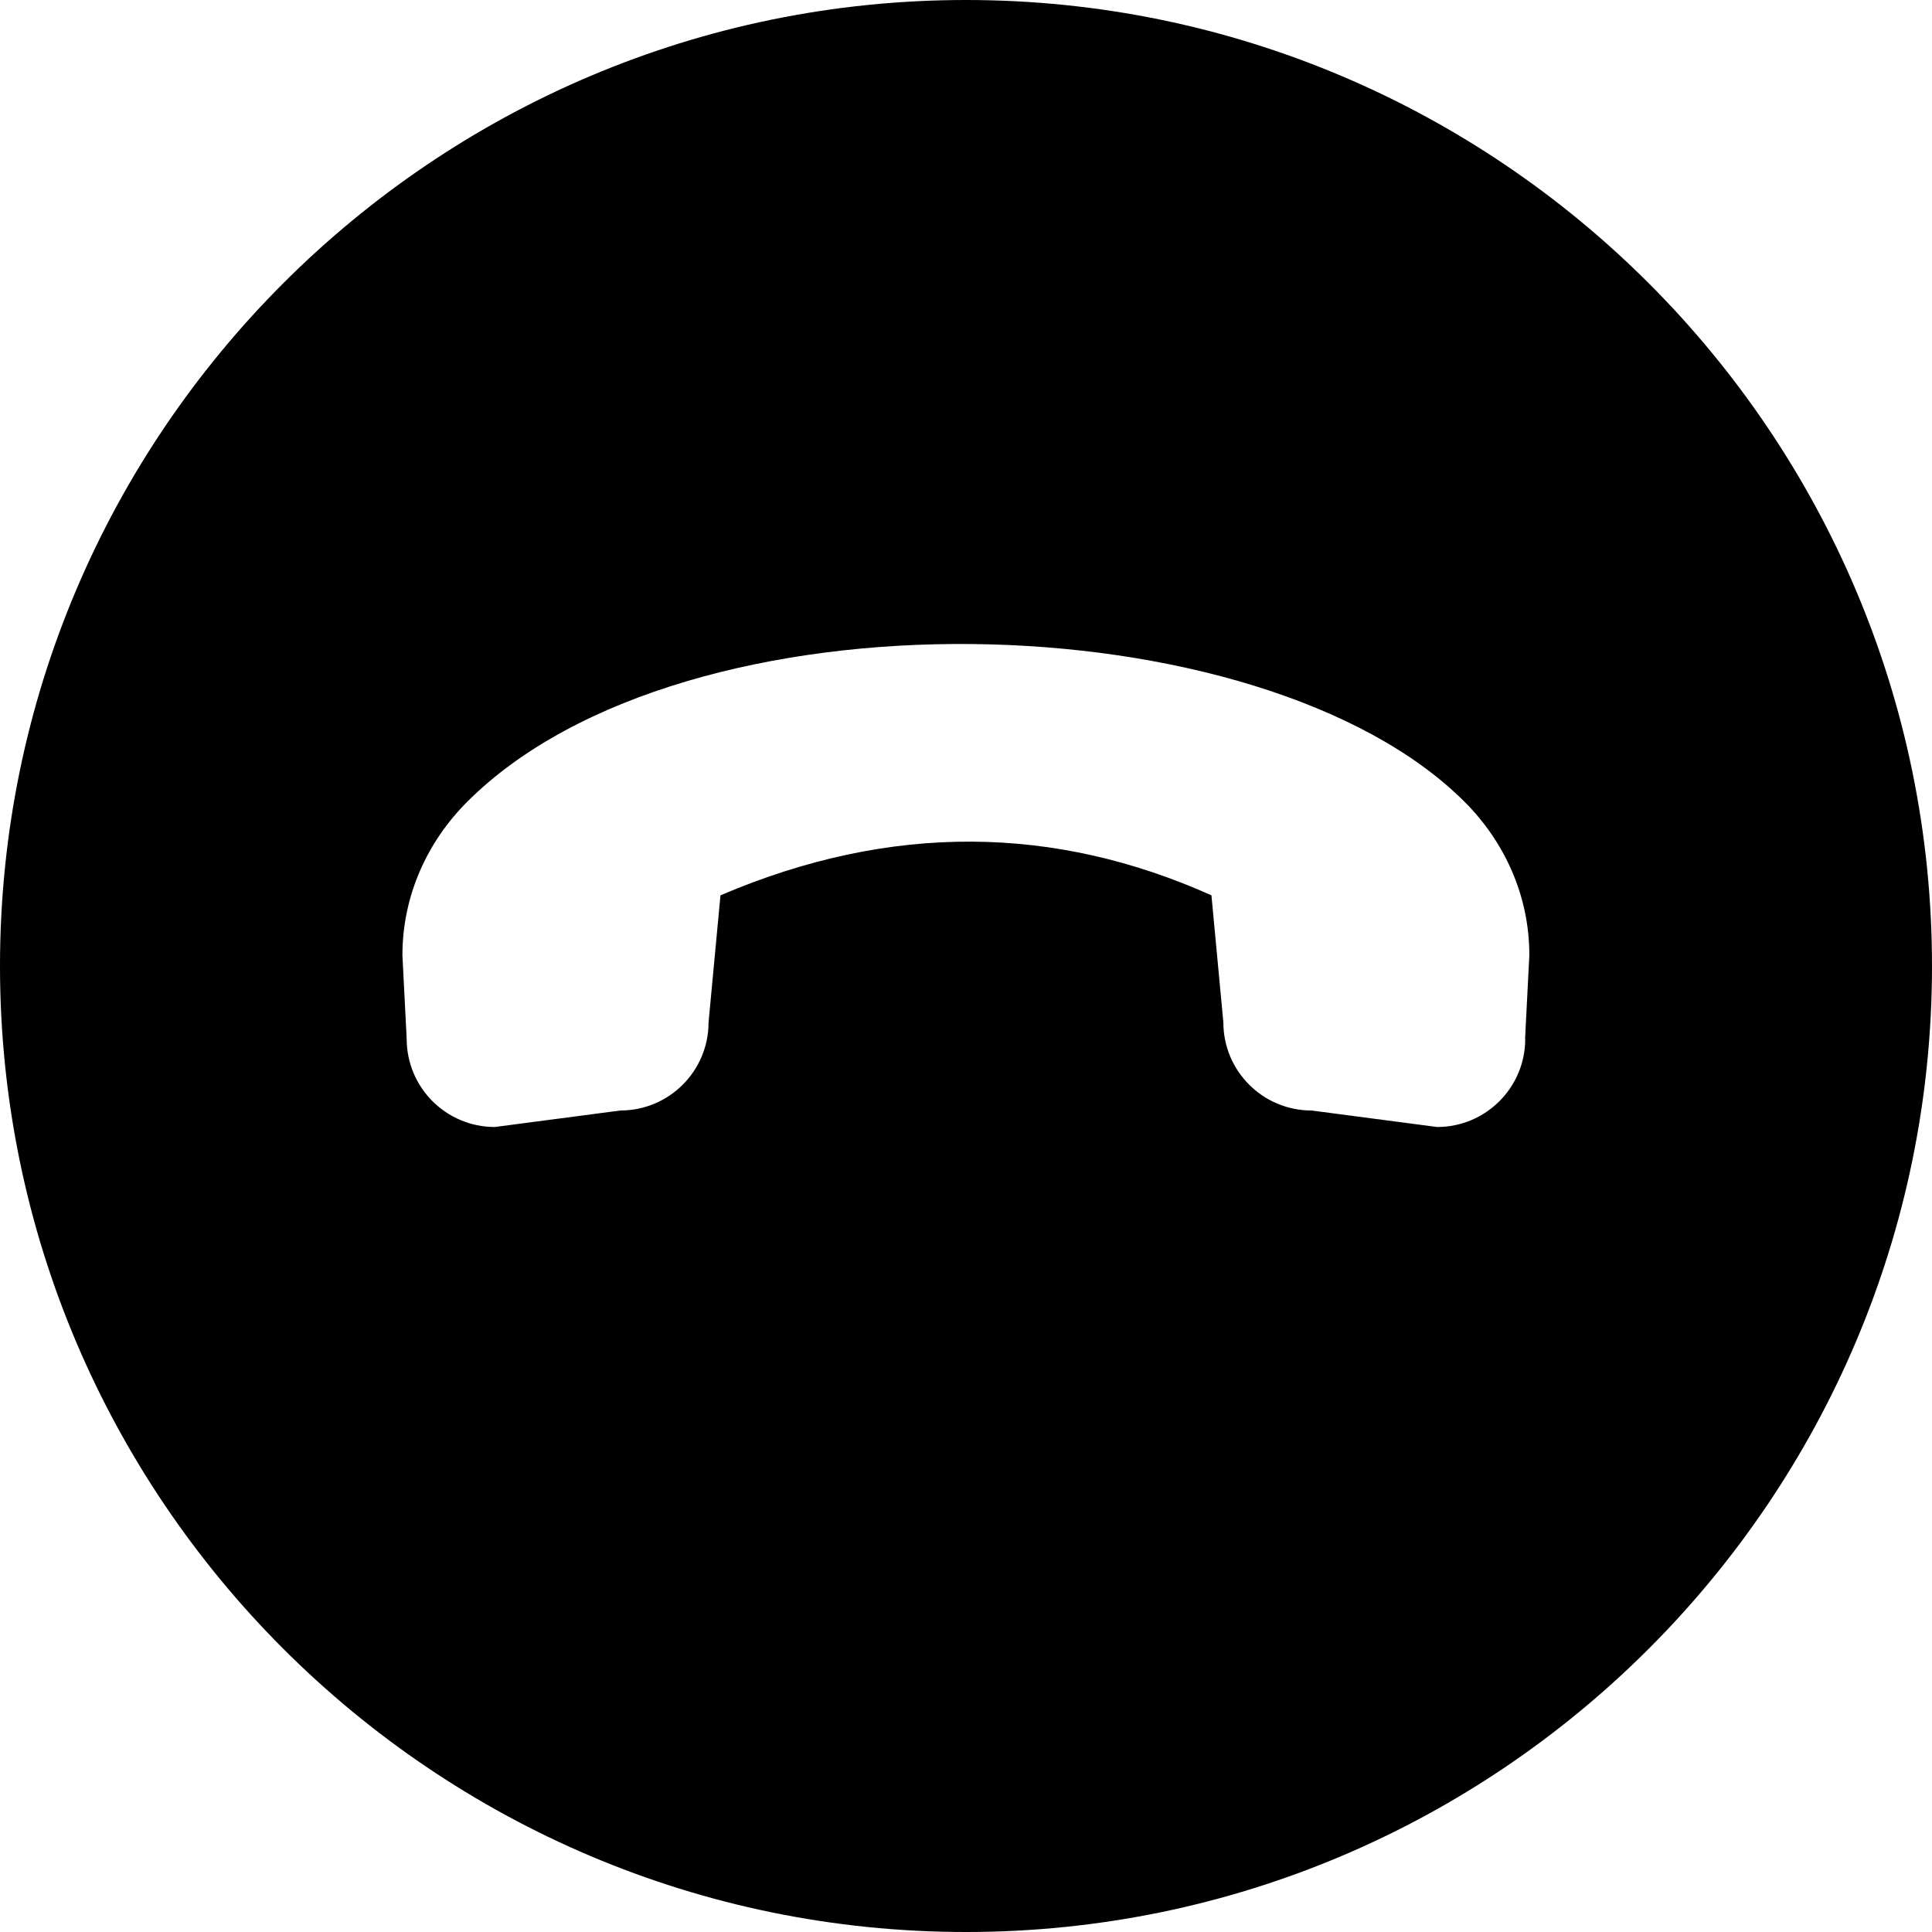
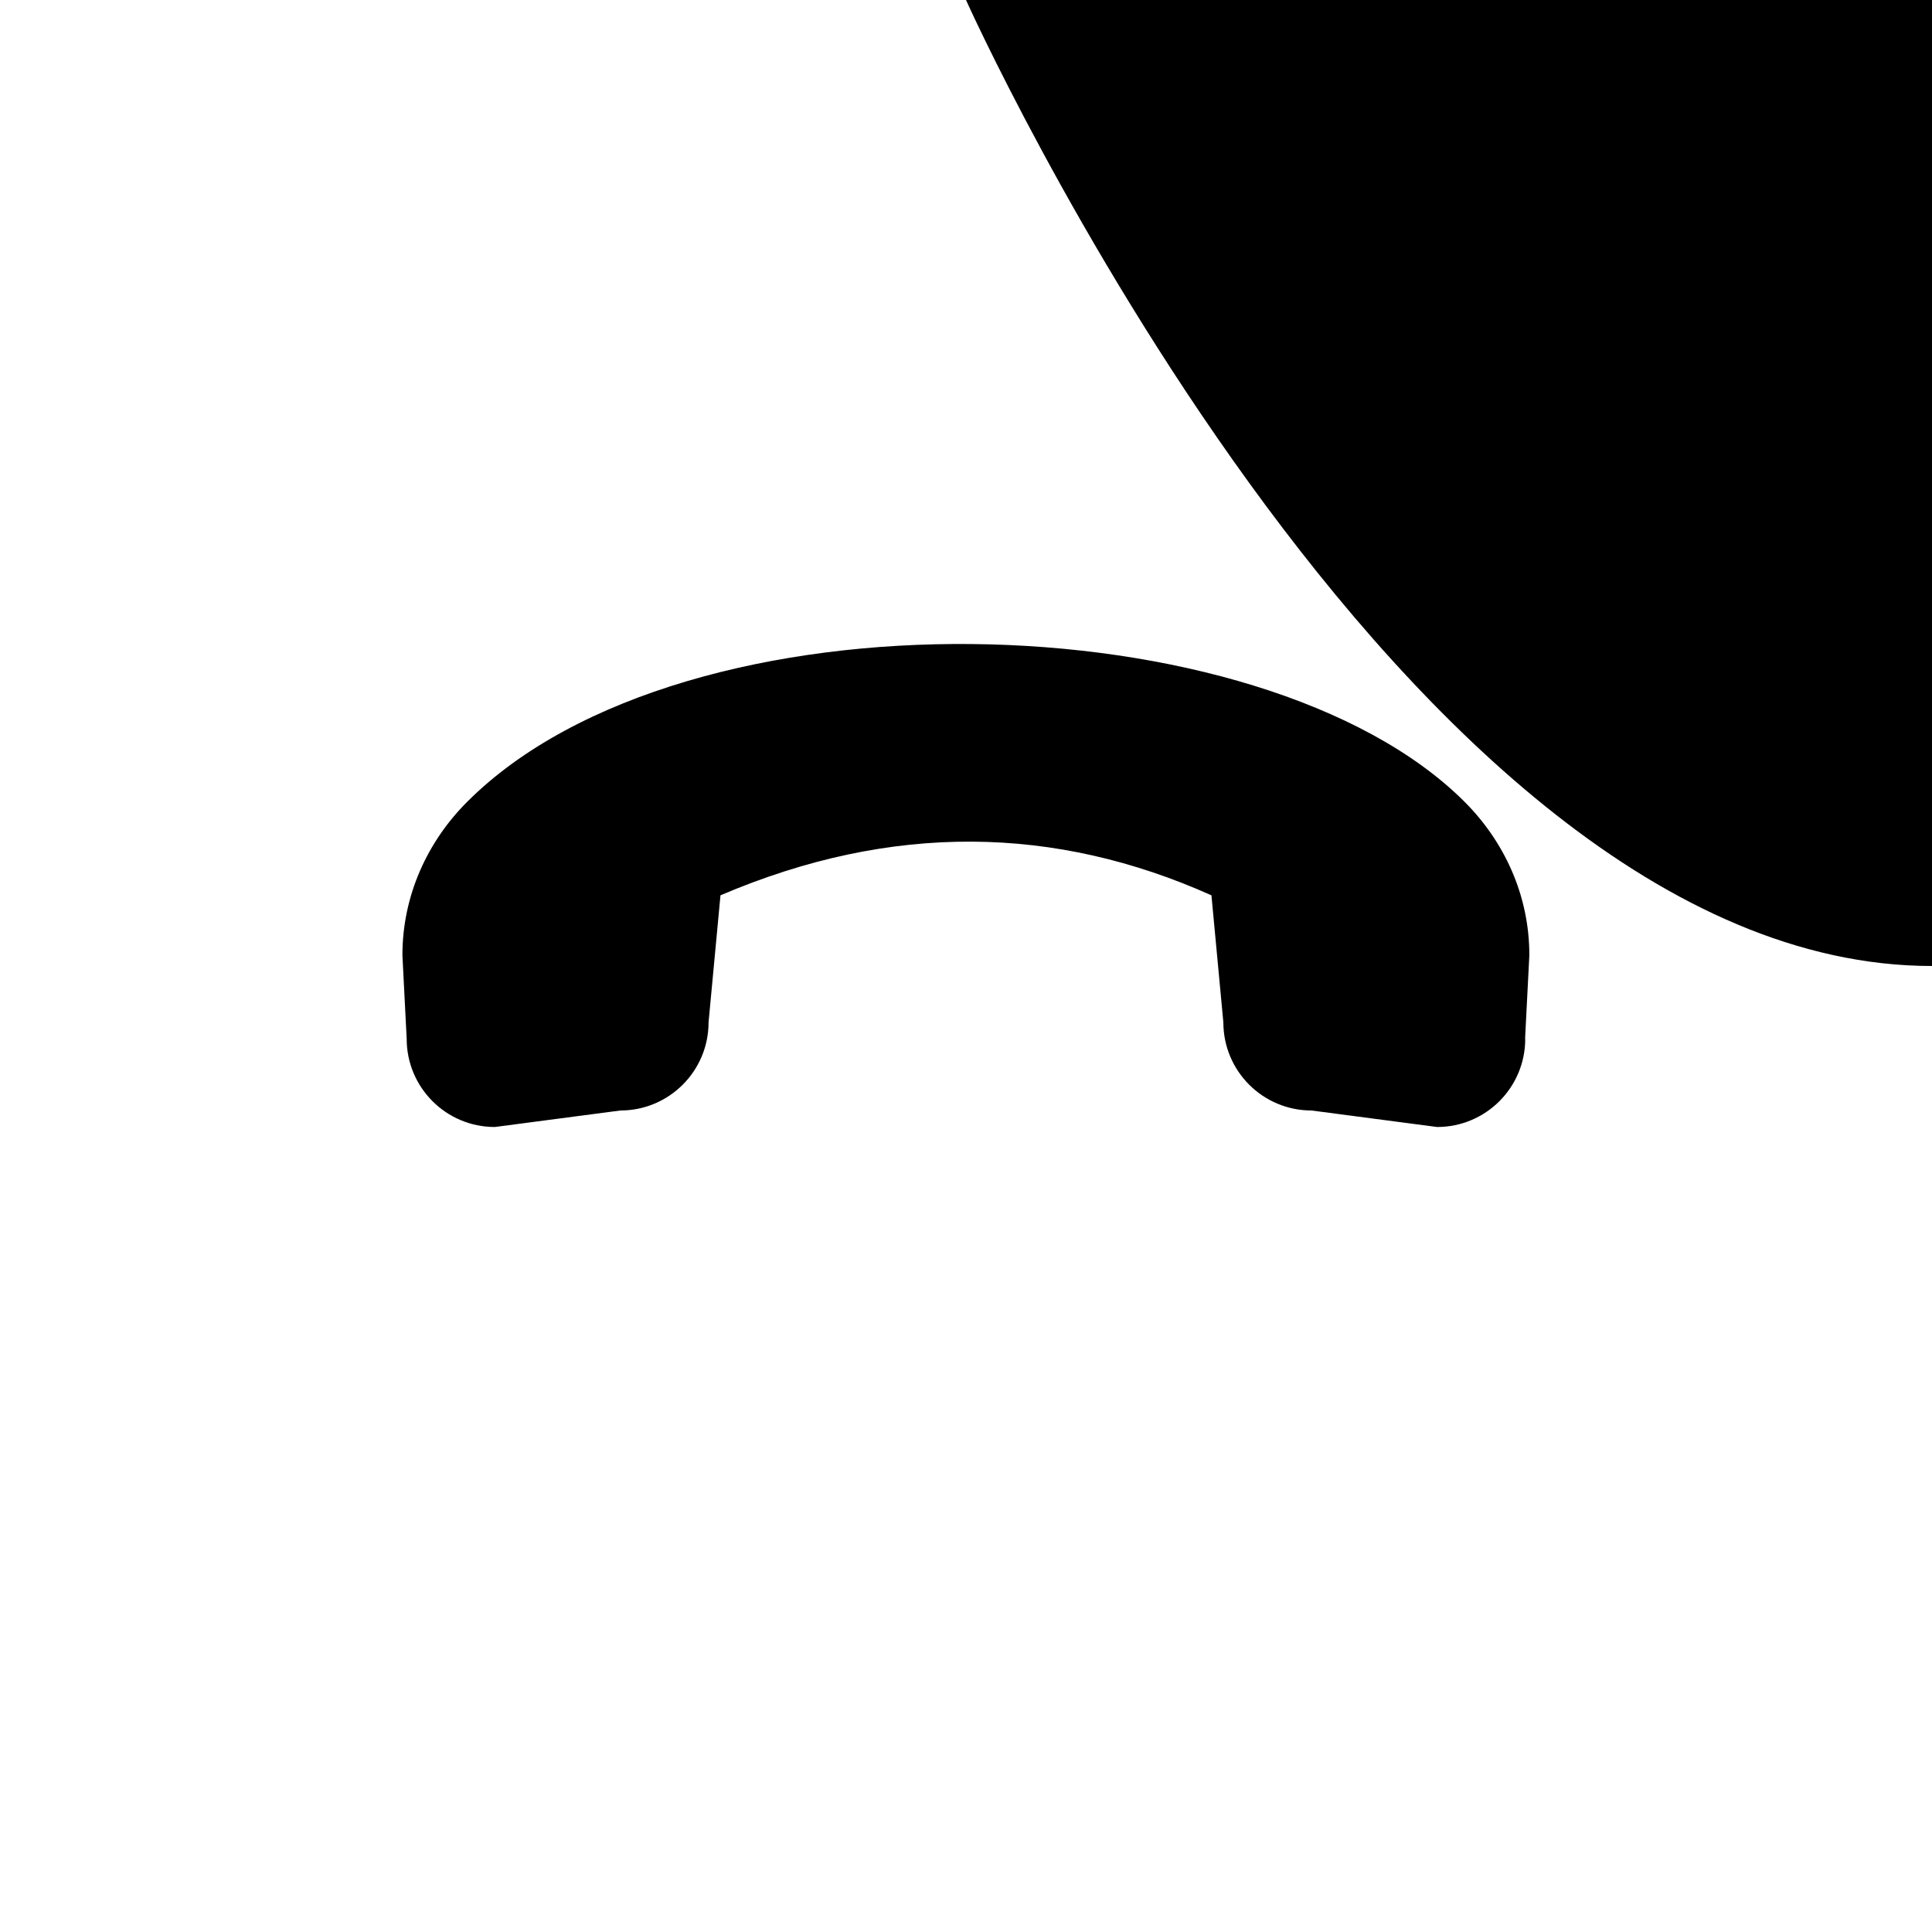
<svg xmlns="http://www.w3.org/2000/svg" id="Layer_1" data-name="Layer 1" viewBox="0 0 24 24" width="512" height="512">
-   <path d="M12,0C5.383,0,0,5.383,0,12s5.383,12,12,12,12-5.383,12-12S18.617,0,12,0Zm6.947,12.905c0,.605-.49,1.095-1.095,1.095l-1.56-.205c-.605,0-1.095-.49-1.095-1.095l-.148-1.578c-1.939-.868-3.968-.91-6.099,0l-.148,1.578c0,.605-.49,1.095-1.095,1.095l-1.56,.205c-.605,0-1.095-.49-1.095-1.095l-.053-1.038c0-.747,.314-1.416,.804-1.906,2.711-2.711,9.874-2.517,12.391,0,.49,.49,.805,1.159,.804,1.906l-.053,1.038Z" />
+   <path d="M12,0s5.383,12,12,12,12-5.383,12-12S18.617,0,12,0Zm6.947,12.905c0,.605-.49,1.095-1.095,1.095l-1.56-.205c-.605,0-1.095-.49-1.095-1.095l-.148-1.578c-1.939-.868-3.968-.91-6.099,0l-.148,1.578c0,.605-.49,1.095-1.095,1.095l-1.56,.205c-.605,0-1.095-.49-1.095-1.095l-.053-1.038c0-.747,.314-1.416,.804-1.906,2.711-2.711,9.874-2.517,12.391,0,.49,.49,.805,1.159,.804,1.906l-.053,1.038Z" />
</svg>